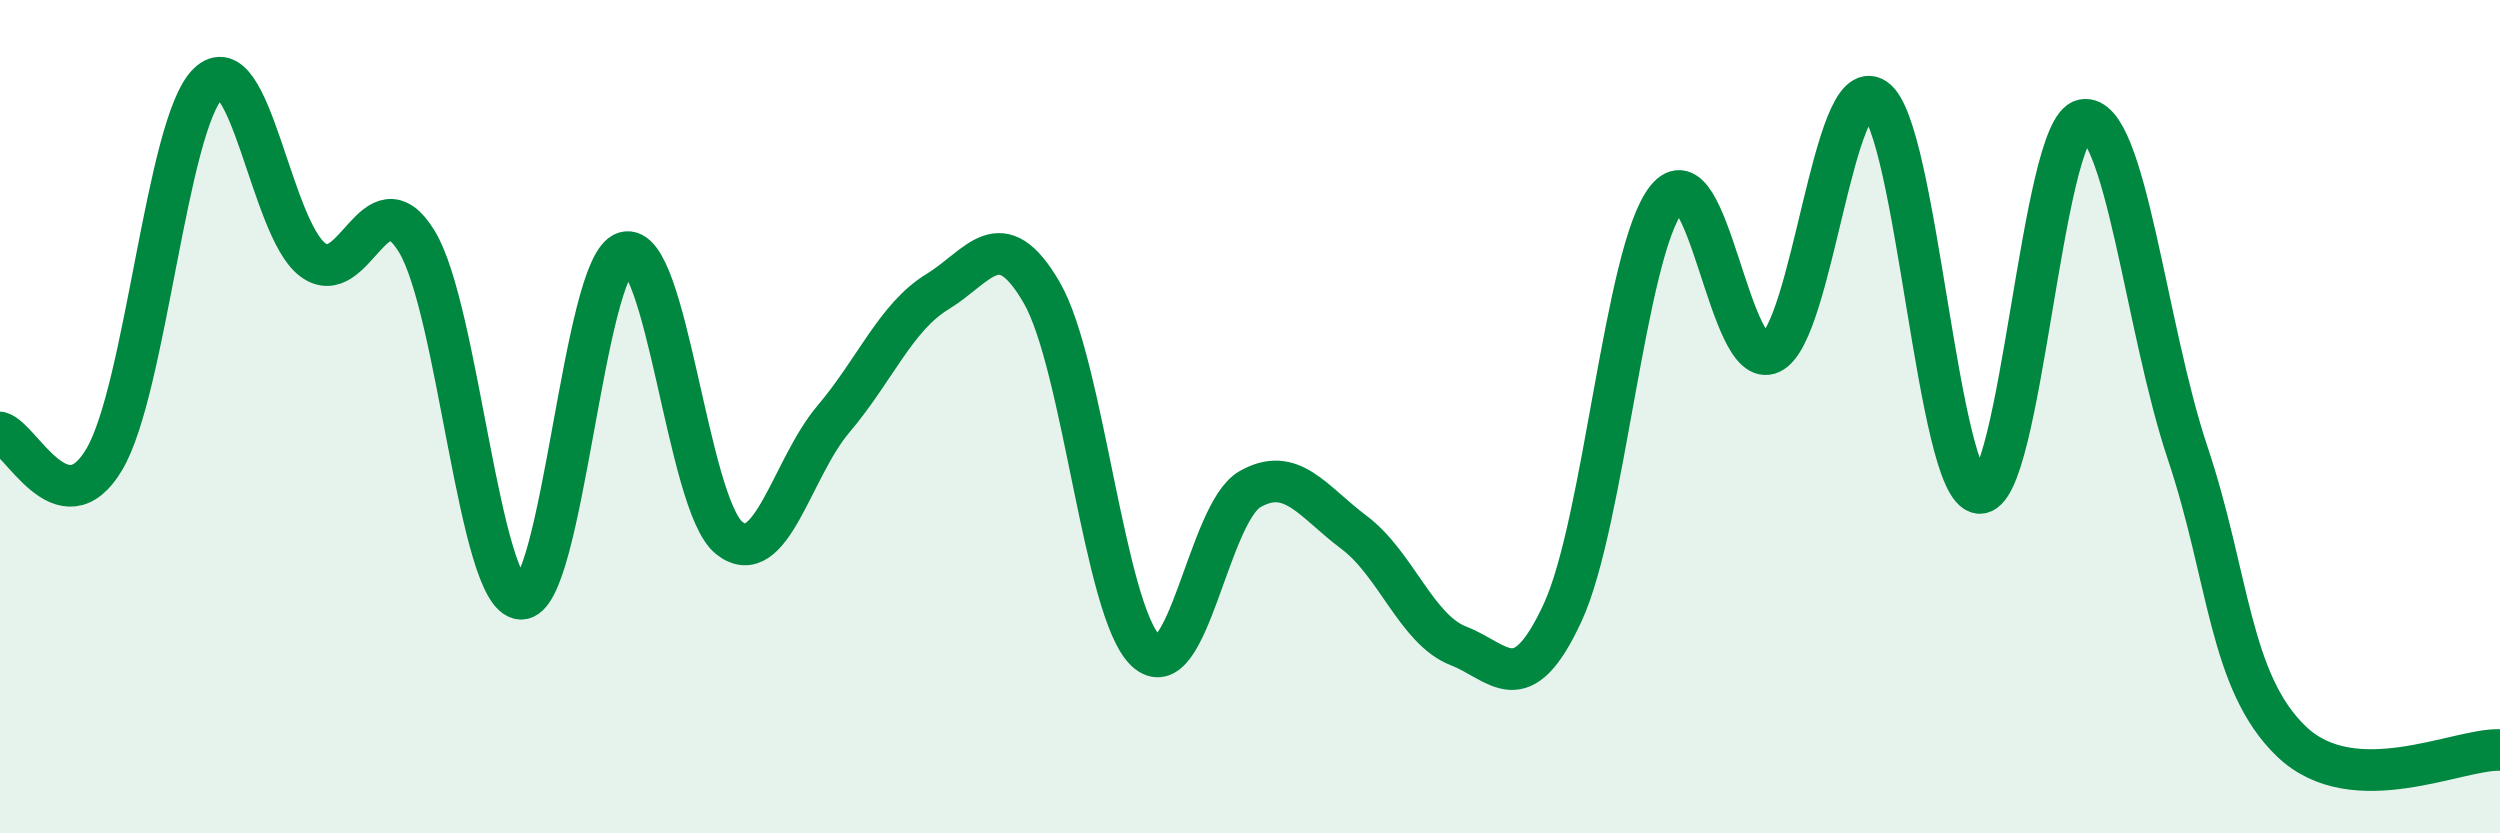
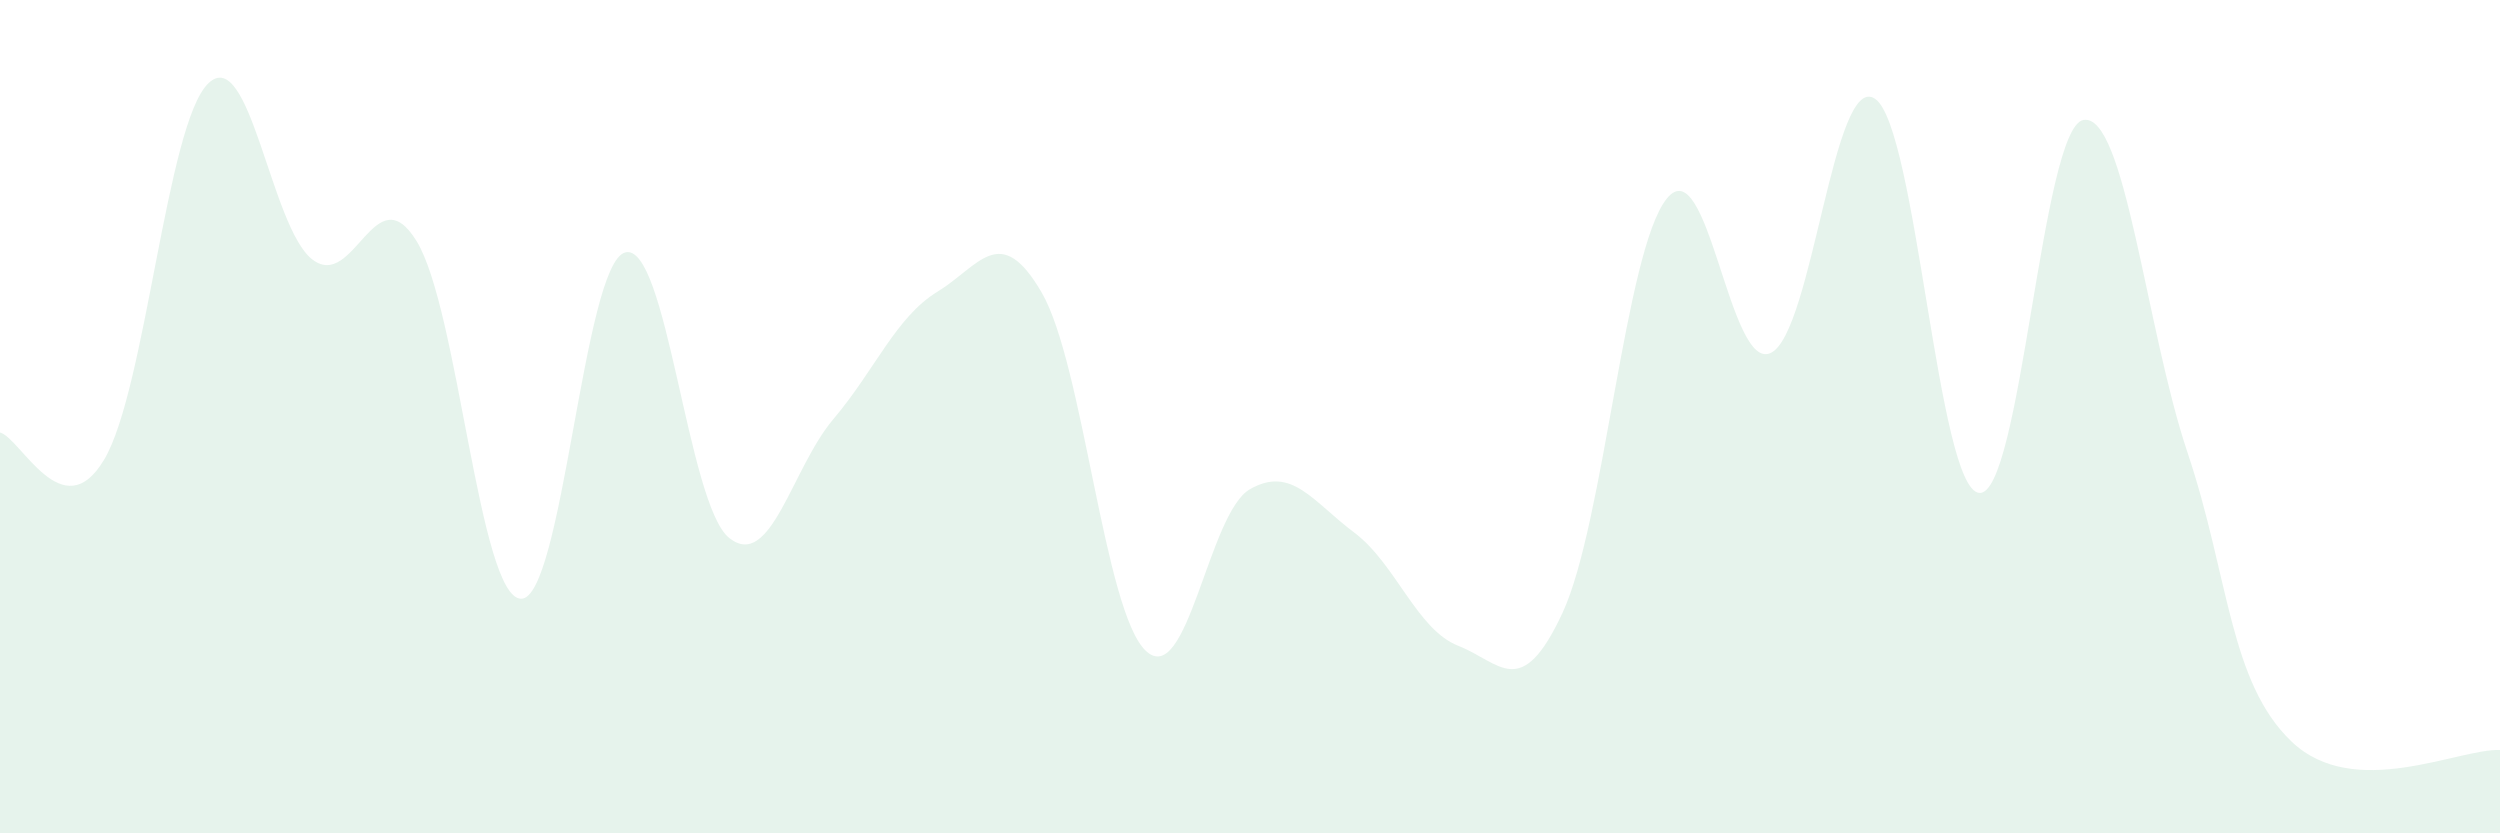
<svg xmlns="http://www.w3.org/2000/svg" width="60" height="20" viewBox="0 0 60 20">
  <path d="M 0,10.38 C 0.5,10.51 1.5,12.71 2.5,11.03 C 3.5,9.35 4,2.96 5,2 C 6,1.04 6.5,5.47 7.5,6.23 C 8.5,6.99 9,4.16 10,5.79 C 11,7.42 11.5,14.32 12.5,14.37 C 13.5,14.42 14,6.35 15,6.06 C 16,5.77 16.5,12.11 17.5,12.91 C 18.5,13.71 19,11.24 20,10.06 C 21,8.88 21.5,7.61 22.5,7 C 23.5,6.39 24,5.3 25,7.02 C 26,8.74 26.5,14.68 27.5,15.62 C 28.5,16.56 29,12.31 30,11.74 C 31,11.17 31.5,12.03 32.5,12.78 C 33.5,13.53 34,15.11 35,15.5 C 36,15.89 36.5,16.86 37.5,14.71 C 38.5,12.56 39,6.02 40,4.77 C 41,3.52 41.5,8.95 42.5,8.47 C 43.5,7.99 44,1.7 45,2.37 C 46,3.04 46.5,11.73 47.5,11.83 C 48.5,11.93 49,3.07 50,2.88 C 51,2.69 51.5,7.88 52.5,10.86 C 53.5,13.84 53.5,16.37 55,17.8 C 56.5,19.23 59,17.96 60,18L60 20L0 20Z" fill="#008740" opacity="0.1" stroke-linecap="round" stroke-linejoin="round" />
-   <path d="M 0,10.38 C 0.5,10.51 1.5,12.71 2.5,11.03 C 3.5,9.35 4,2.96 5,2 C 6,1.04 6.5,5.47 7.5,6.23 C 8.5,6.99 9,4.16 10,5.79 C 11,7.42 11.5,14.32 12.5,14.37 C 13.5,14.42 14,6.35 15,6.06 C 16,5.77 16.5,12.11 17.5,12.91 C 18.5,13.71 19,11.24 20,10.06 C 21,8.88 21.5,7.61 22.5,7 C 23.5,6.39 24,5.3 25,7.02 C 26,8.74 26.5,14.68 27.5,15.62 C 28.5,16.56 29,12.31 30,11.74 C 31,11.17 31.5,12.03 32.5,12.78 C 33.5,13.53 34,15.11 35,15.5 C 36,15.89 36.5,16.86 37.5,14.71 C 38.5,12.56 39,6.02 40,4.77 C 41,3.52 41.5,8.95 42.5,8.47 C 43.5,7.99 44,1.7 45,2.37 C 46,3.04 46.5,11.73 47.5,11.83 C 48.5,11.93 49,3.07 50,2.88 C 51,2.69 51.5,7.88 52.5,10.86 C 53.5,13.84 53.5,16.37 55,17.8 C 56.5,19.23 59,17.96 60,18" stroke="#008740" stroke-width="1" fill="none" stroke-linecap="round" stroke-linejoin="round" />
</svg>